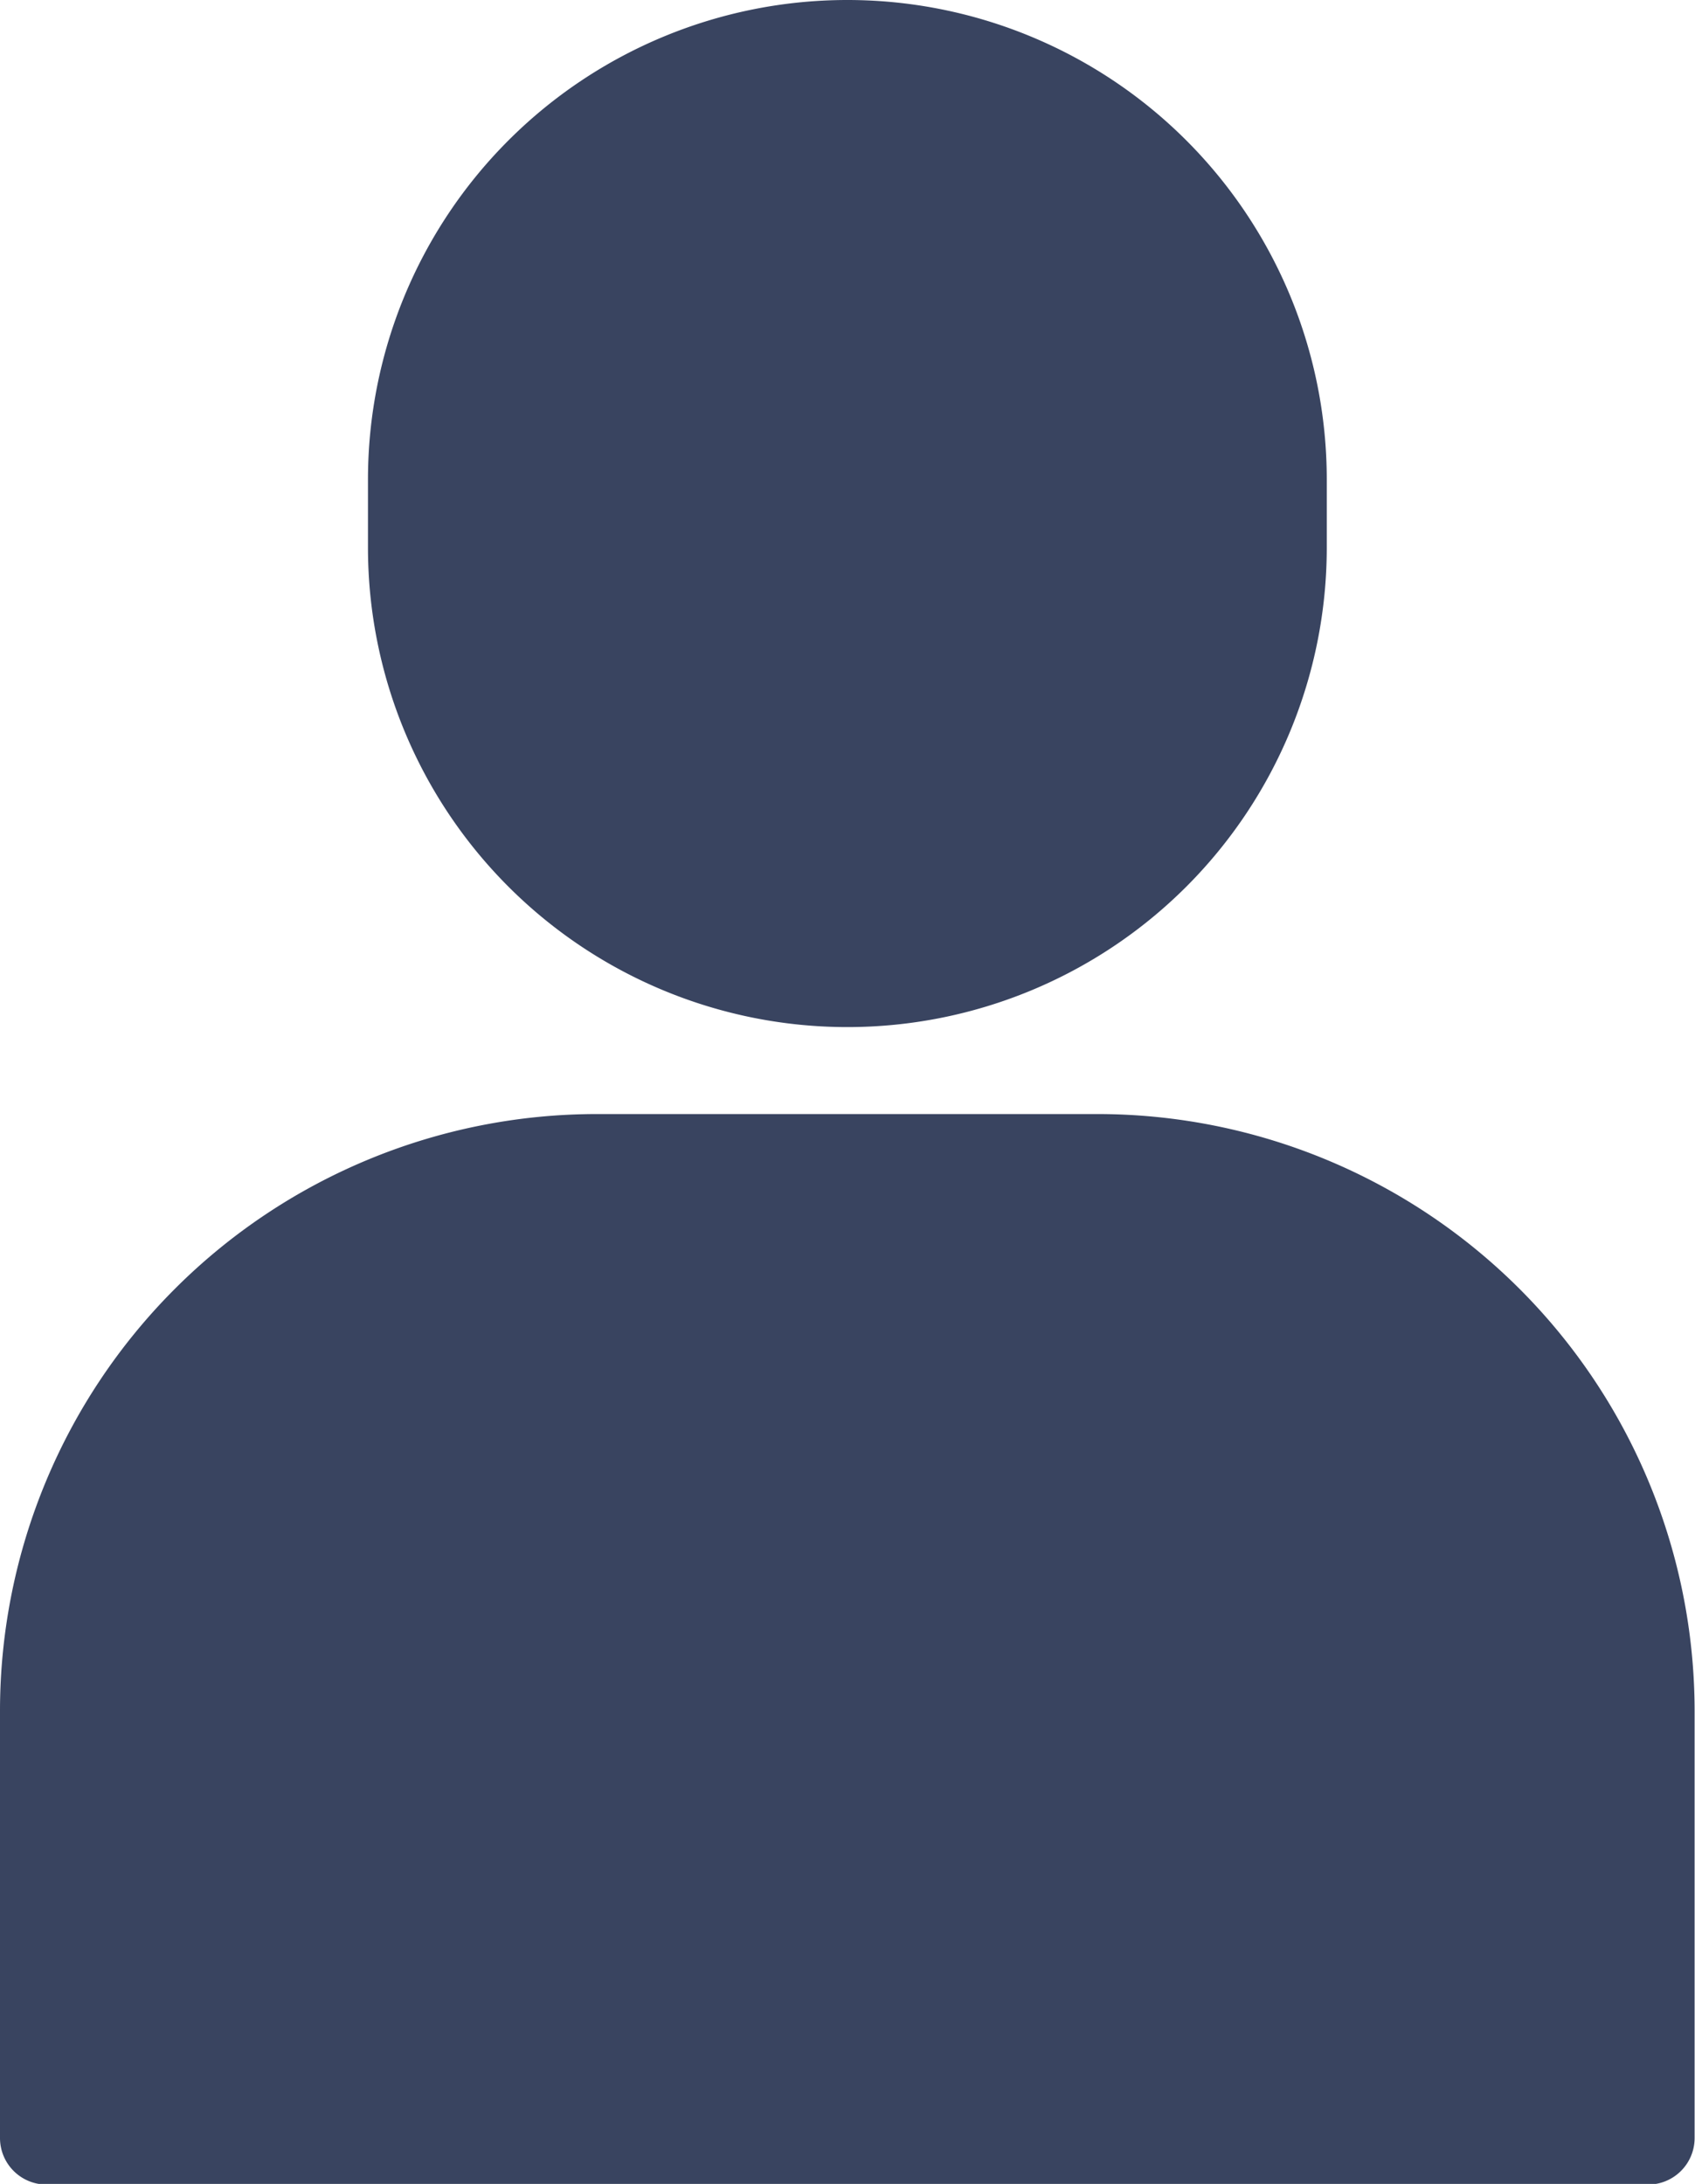
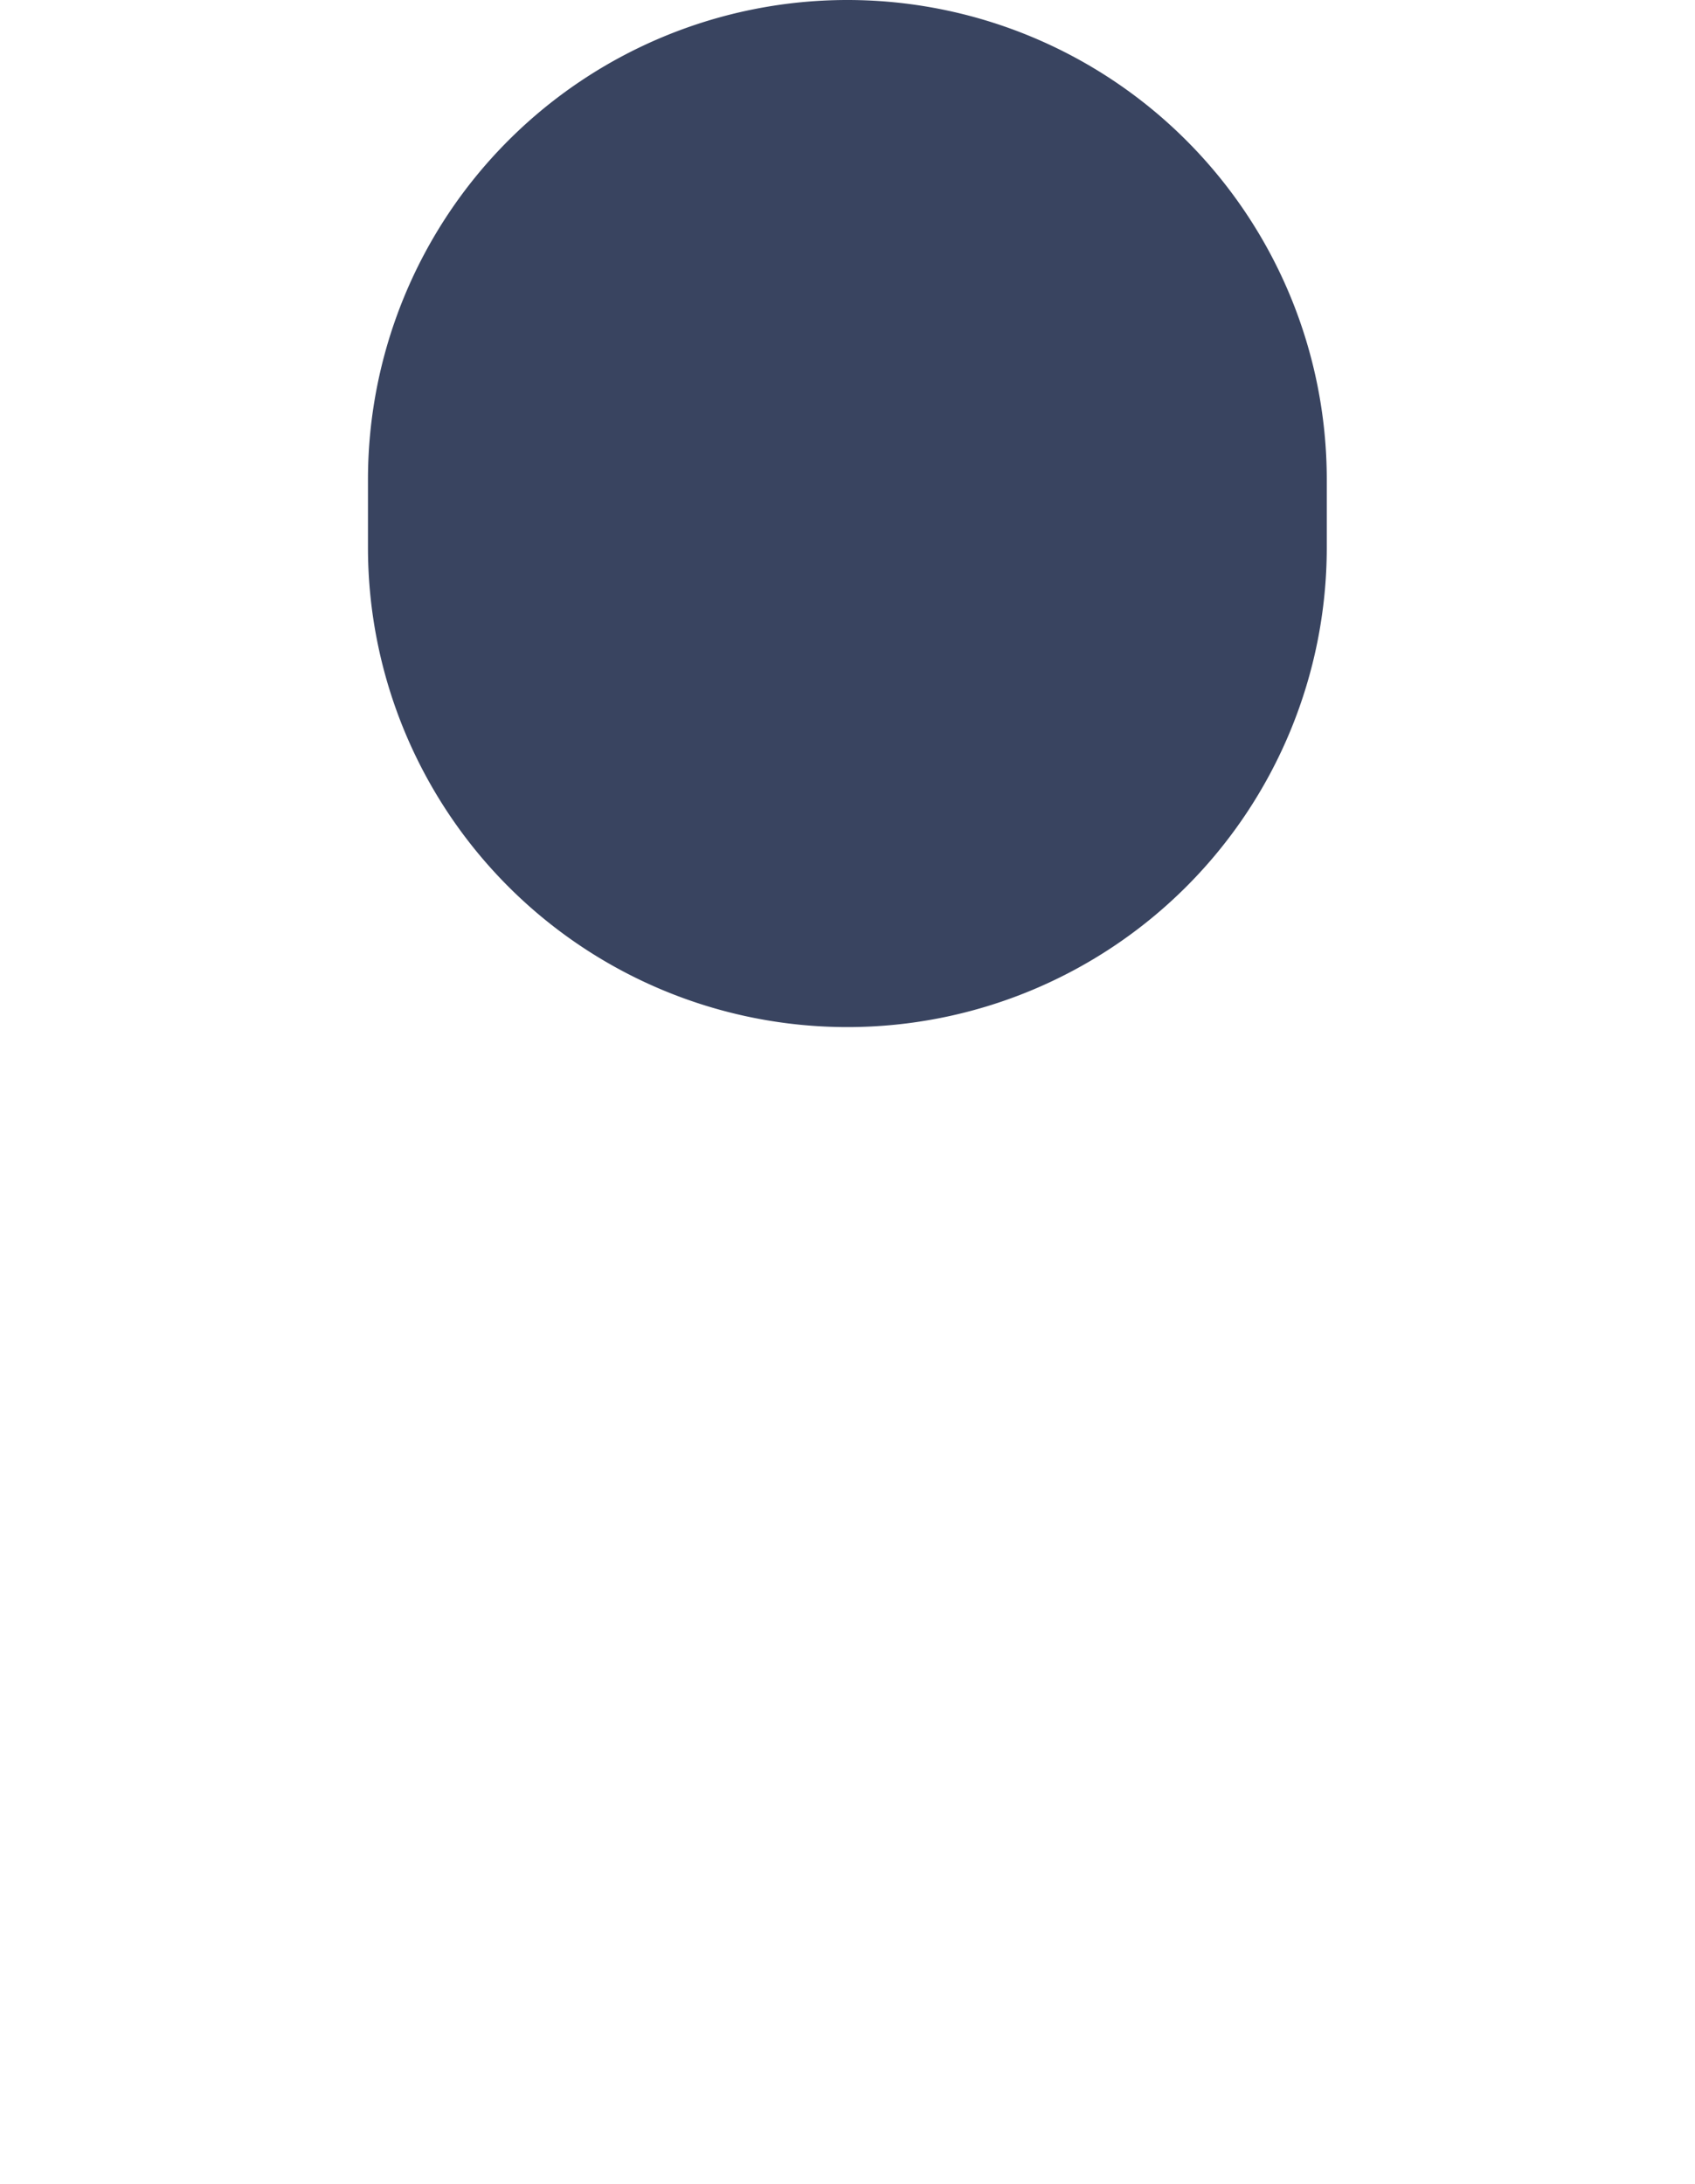
<svg xmlns="http://www.w3.org/2000/svg" id="noun-people-4374042" width="13.082" height="16.849" viewBox="0 0 13.082 16.849">
  <path id="Path_1265" data-name="Path 1265" d="M340.417,7.924a3.7,3.7,0,0,0,3.7-3.7V3.7a3.7,3.7,0,0,0-7.4,0v.529A3.7,3.7,0,0,0,340.417,7.924Z" transform="translate(-333.877)" fill="#394460" />
-   <path id="Path_1266" data-name="Path 1266" d="M142.759,612.12H138.88a4.606,4.606,0,0,0-4.6,4.6v3.3a.359.359,0,0,0,.359.359H147a.359.359,0,0,0,.359-.359v-3.3a4.609,4.609,0,0,0-4.6-4.6Z" transform="translate(-134.28 -603.525)" fill="#394460" />
</svg>